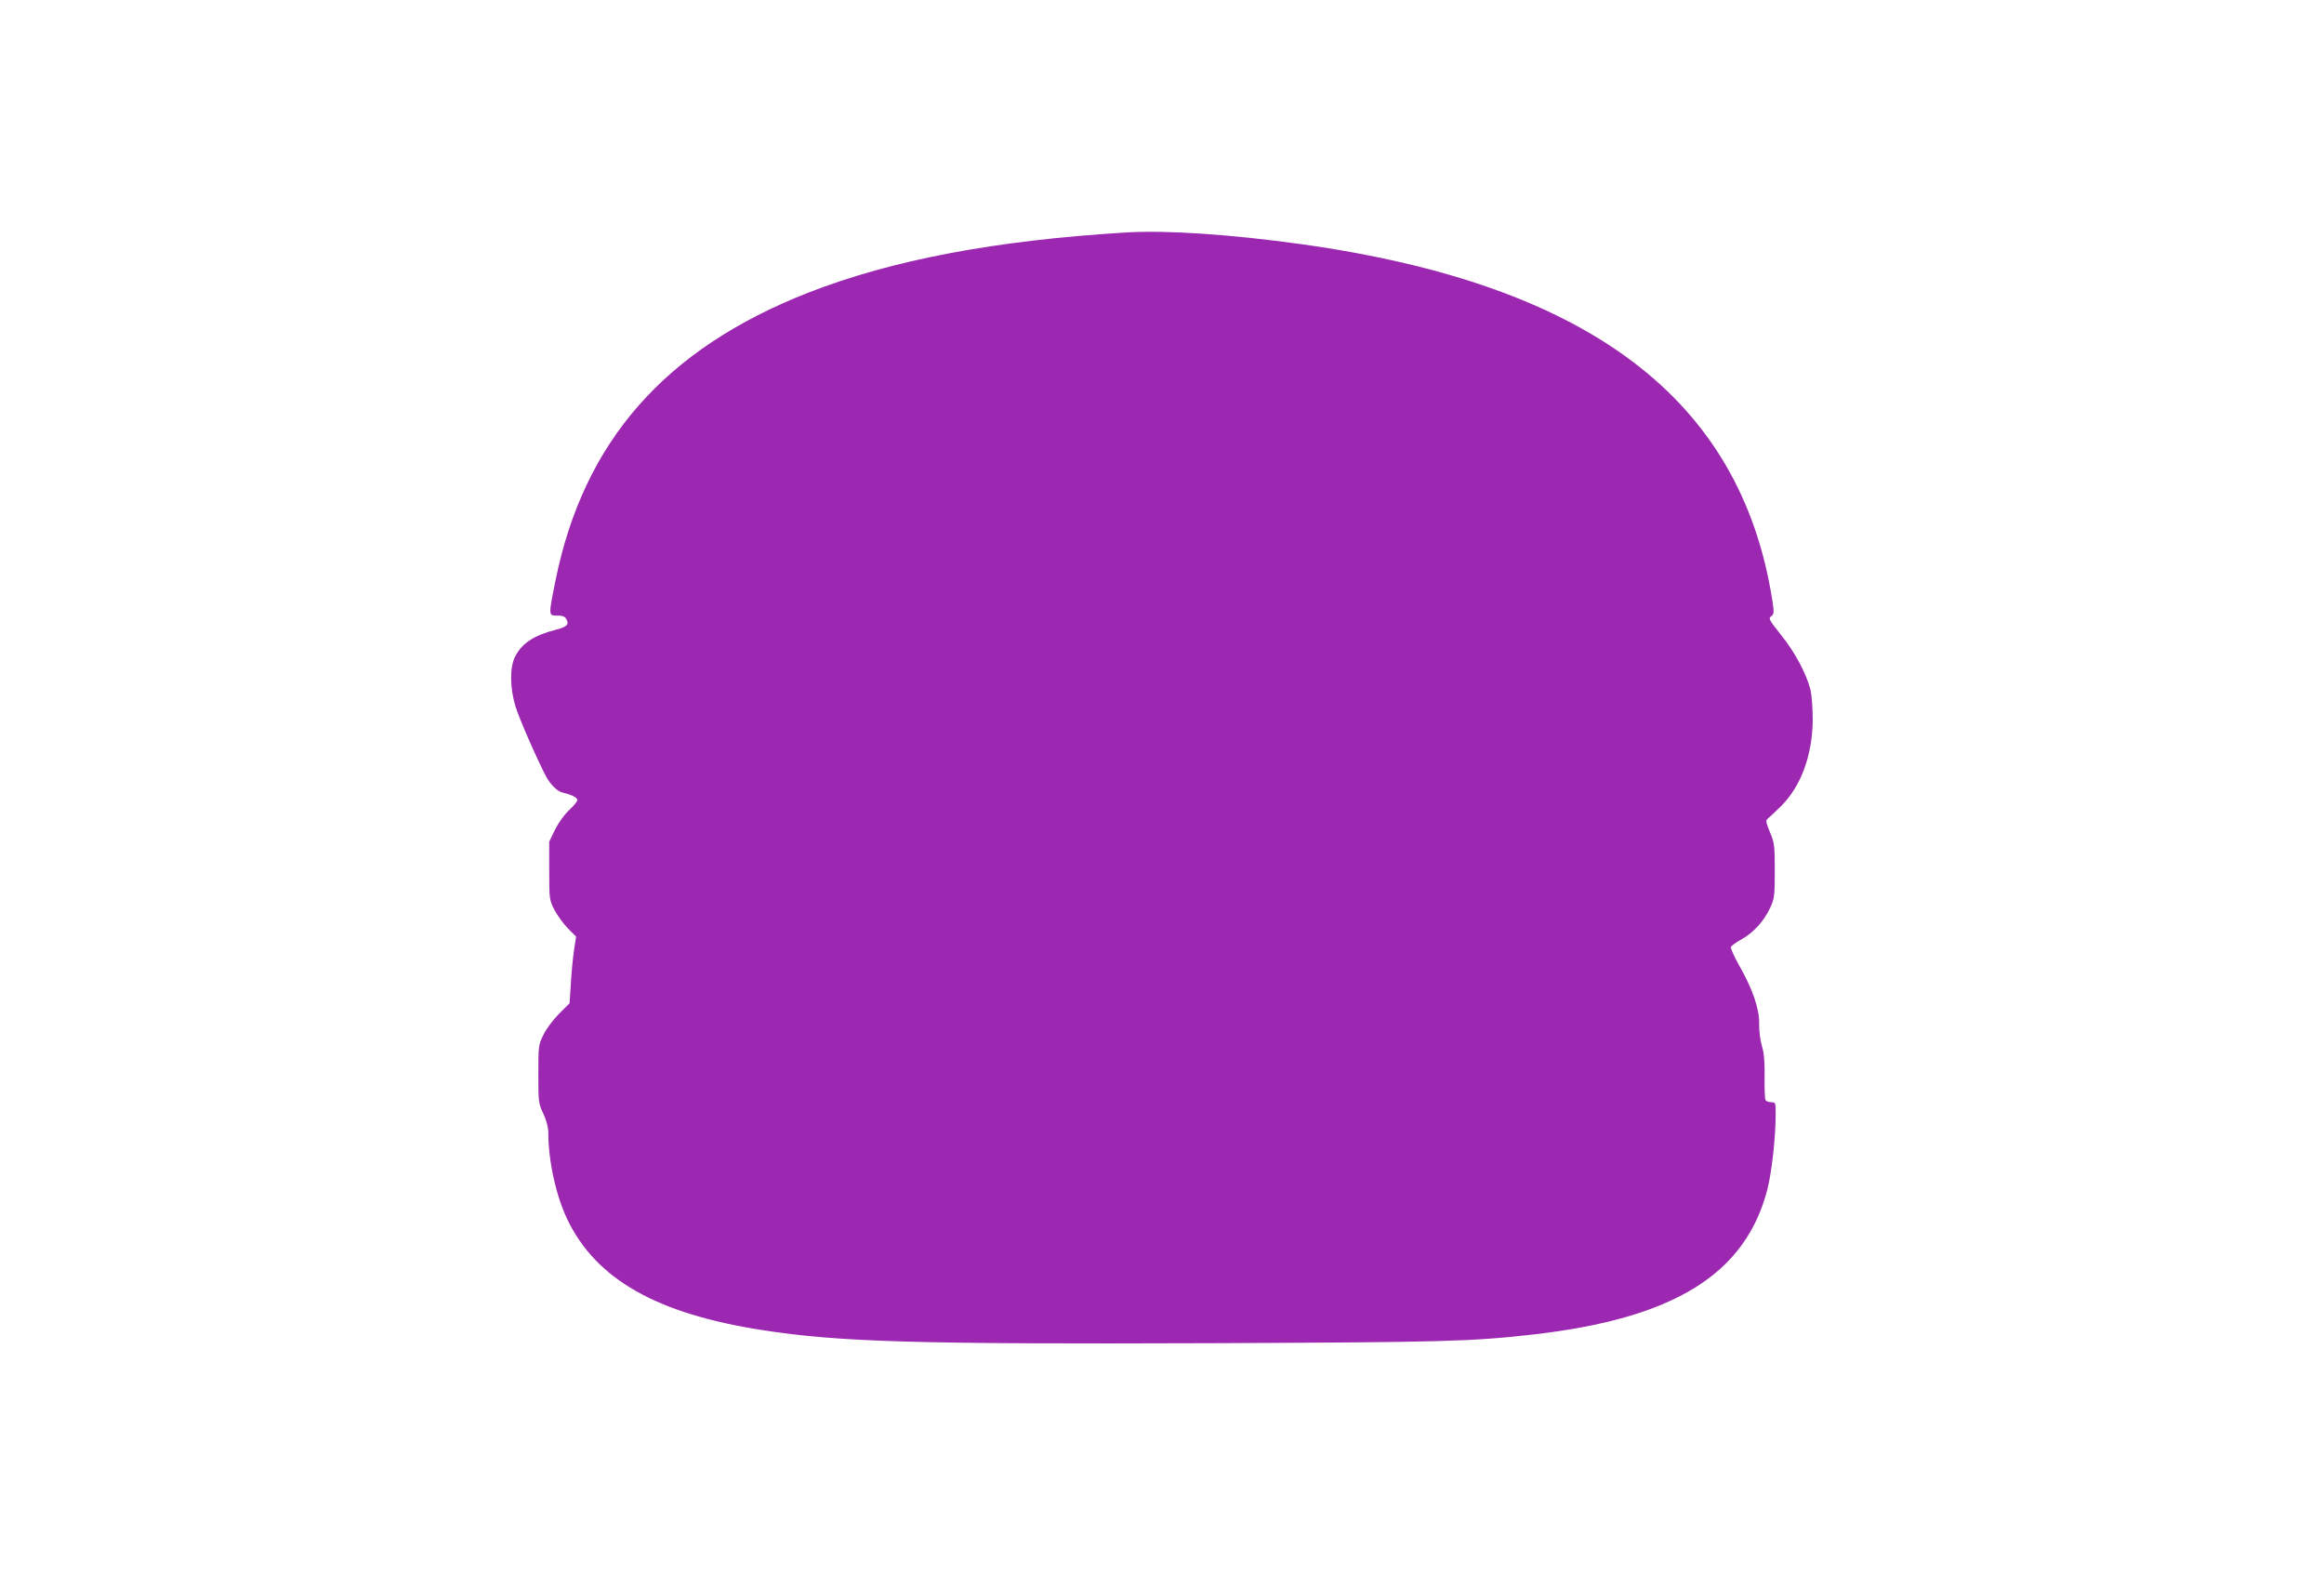
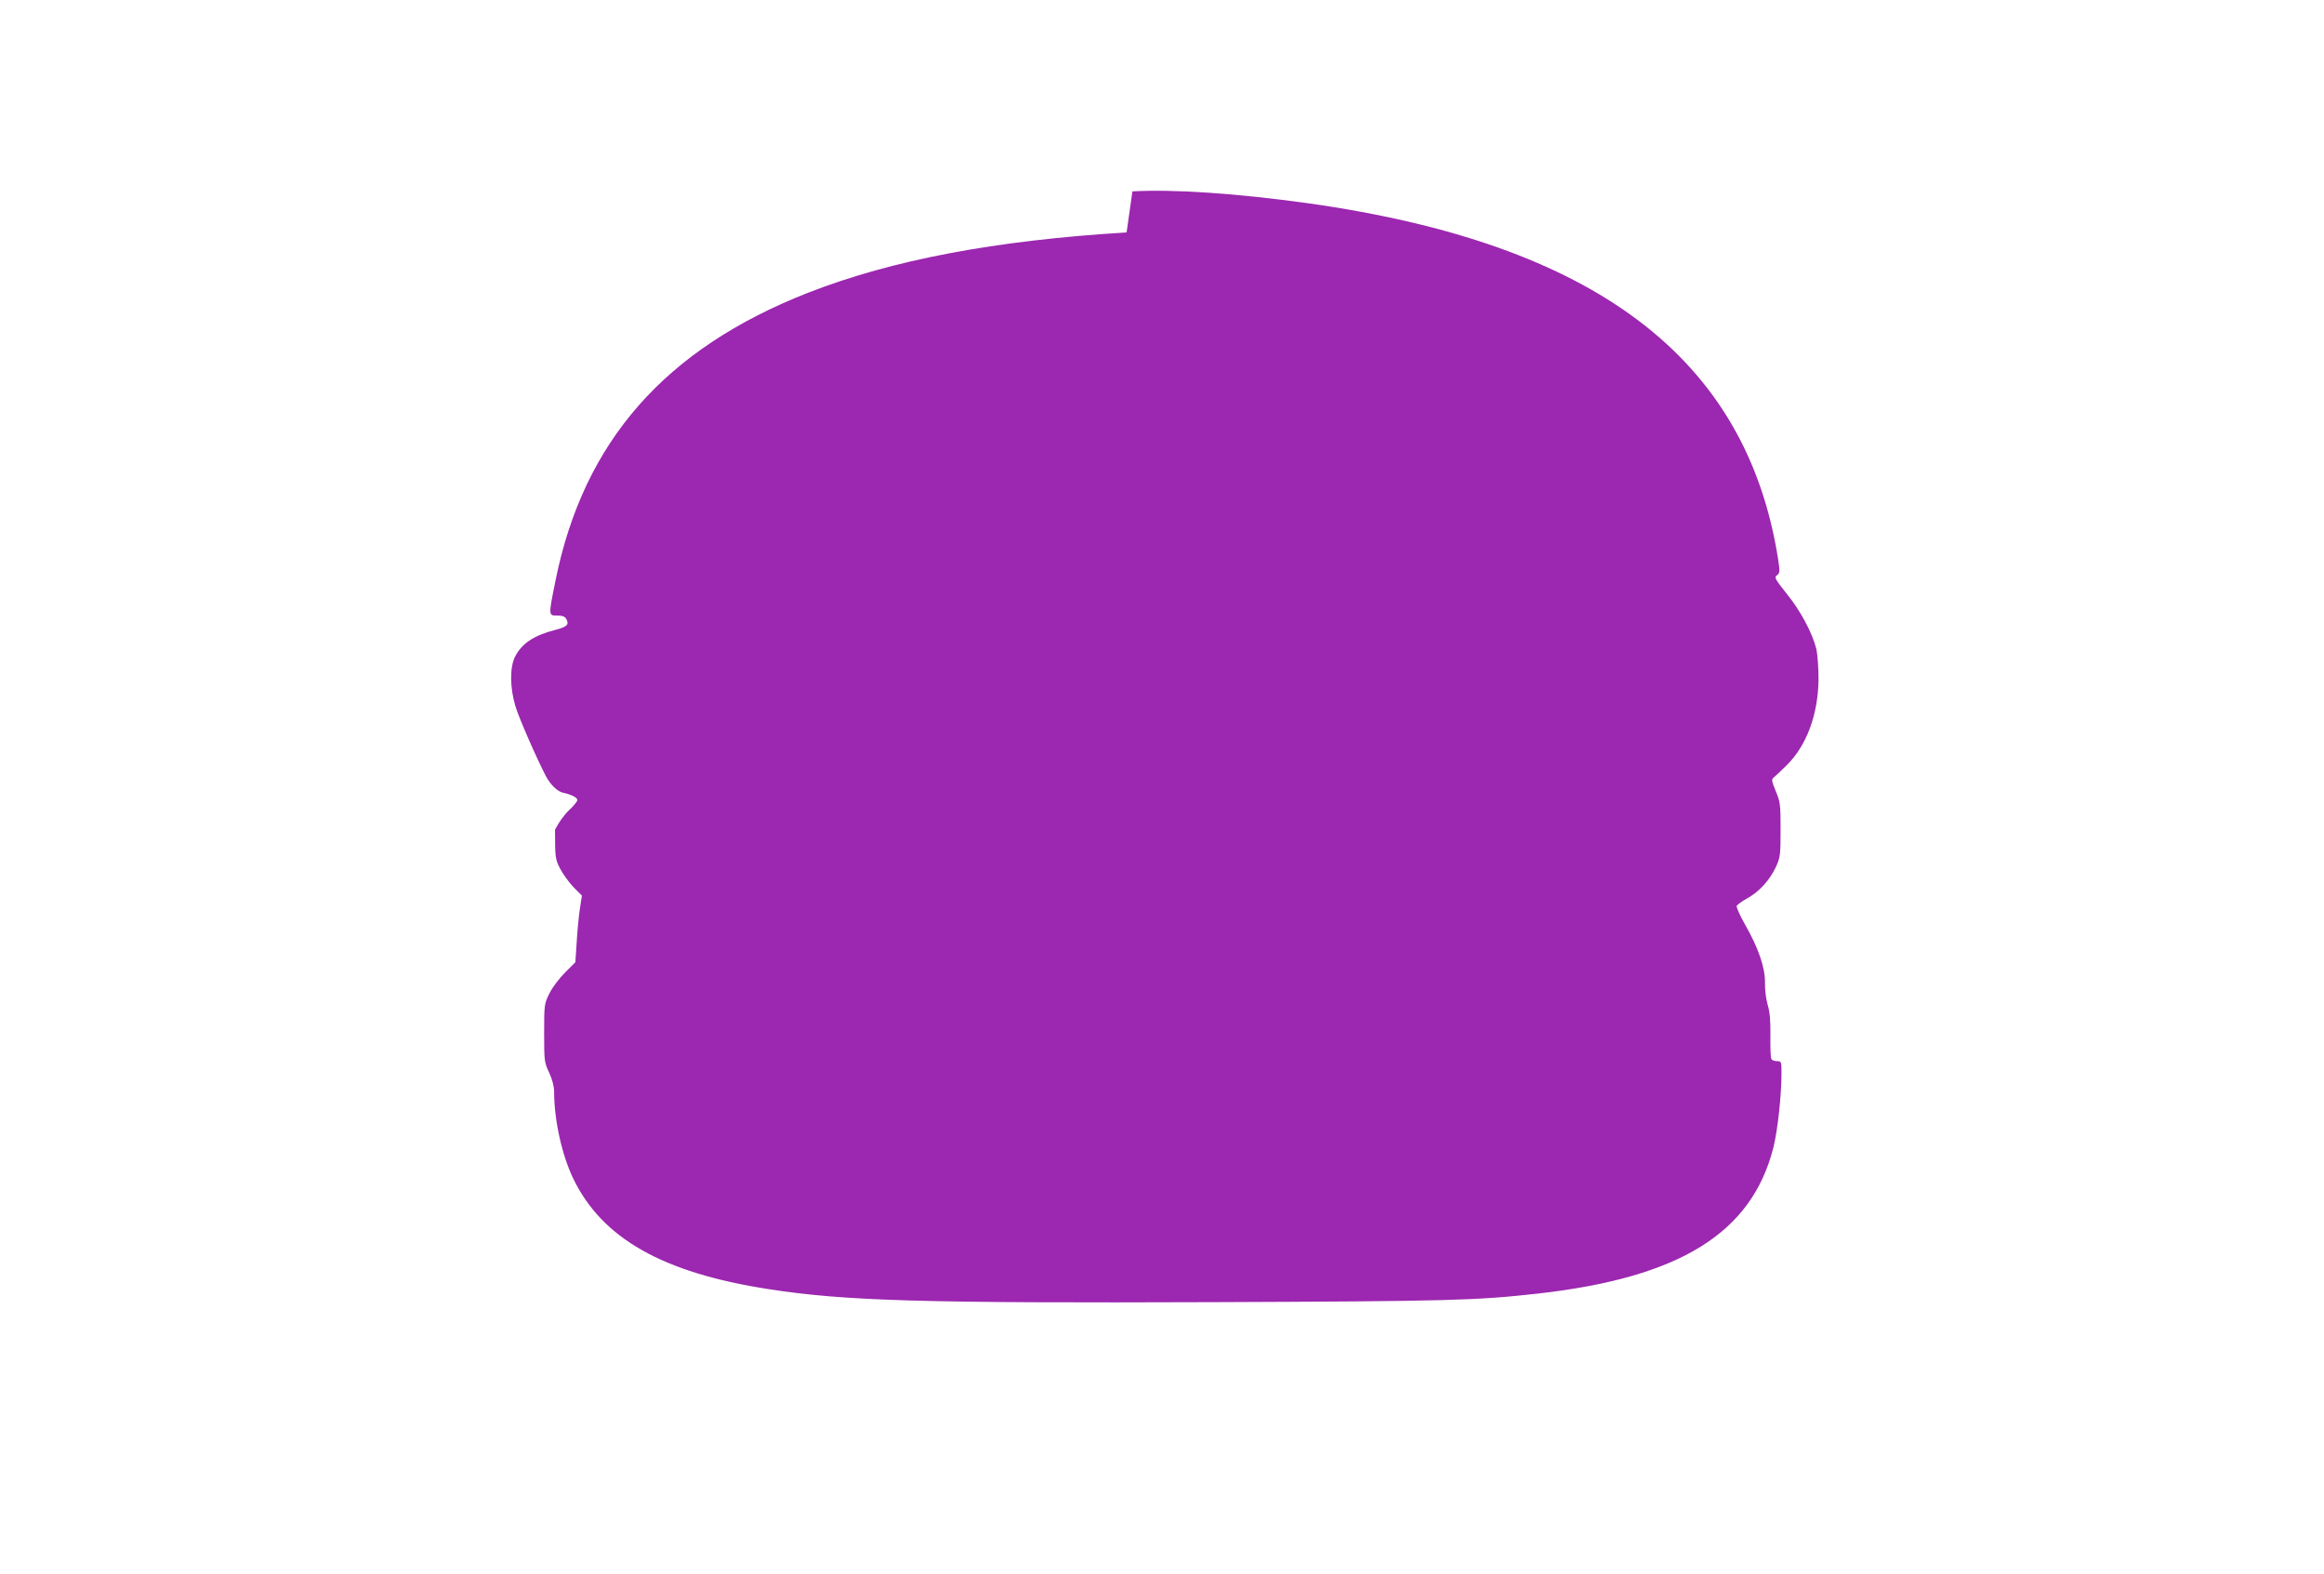
<svg xmlns="http://www.w3.org/2000/svg" version="1.0" width="1280pt" height="867pt" viewBox="0 0 1280 867" preserveAspectRatio="xMidYMid meet">
  <g transform="translate(0,867) scale(0.1,-0.1)" fill="#9c27b0" stroke="none">
-     <path d="M6205 7390 c-725 -44 -1290 -151 -1754 -332 -788 -309 -1236 -818 -1391 -1583 -40 -198 -40 -195 10 -195 29 0 42 -5 50 -21 16 -29 1 -42 -62 -58 -117 -30 -183 -74 -220 -145 -31 -58 -30 -174 1 -276 19 -63 114 -281 168 -385 24 -45 62 -83 92 -90 49 -11 81 -27 81 -41 0 -7 -20 -32 -45 -55 -26 -24 -59 -70 -78 -108 l-32 -66 0 -160 c0 -156 1 -161 28 -215 16 -30 49 -76 74 -102 l46 -46 -12 -78 c-6 -43 -14 -125 -17 -183 l-7 -106 -57 -57 c-32 -32 -70 -82 -86 -115 -28 -56 -29 -62 -29 -218 0 -154 1 -162 28 -219 17 -37 27 -75 27 -105 0 -155 43 -348 105 -477 159 -330 493 -519 1074 -609 424 -66 845 -78 2467 -72 1283 5 1430 9 1771 47 783 88 1178 333 1298 803 24 96 45 287 45 413 0 61 -1 64 -24 64 -14 0 -28 5 -32 12 -4 6 -6 64 -5 127 1 84 -3 131 -15 171 -9 32 -16 83 -15 121 2 81 -35 191 -110 322 -28 49 -48 95 -46 102 3 6 29 26 59 42 67 38 122 99 157 172 24 53 26 65 26 206 0 140 -2 154 -27 213 -23 57 -24 64 -10 75 8 7 41 37 71 67 109 108 172 277 175 470 0 67 -5 138 -12 170 -22 88 -87 211 -164 305 -64 81 -69 90 -53 101 16 12 17 20 6 91 -175 1106 -1008 1736 -2591 1958 -389 54 -741 78 -965 65z" />
+     <path d="M6205 7390 c-725 -44 -1290 -151 -1754 -332 -788 -309 -1236 -818 -1391 -1583 -40 -198 -40 -195 10 -195 29 0 42 -5 50 -21 16 -29 1 -42 -62 -58 -117 -30 -183 -74 -220 -145 -31 -58 -30 -174 1 -276 19 -63 114 -281 168 -385 24 -45 62 -83 92 -90 49 -11 81 -27 81 -41 0 -7 -20 -32 -45 -55 -26 -24 -59 -70 -78 -108 c0 -156 1 -161 28 -215 16 -30 49 -76 74 -102 l46 -46 -12 -78 c-6 -43 -14 -125 -17 -183 l-7 -106 -57 -57 c-32 -32 -70 -82 -86 -115 -28 -56 -29 -62 -29 -218 0 -154 1 -162 28 -219 17 -37 27 -75 27 -105 0 -155 43 -348 105 -477 159 -330 493 -519 1074 -609 424 -66 845 -78 2467 -72 1283 5 1430 9 1771 47 783 88 1178 333 1298 803 24 96 45 287 45 413 0 61 -1 64 -24 64 -14 0 -28 5 -32 12 -4 6 -6 64 -5 127 1 84 -3 131 -15 171 -9 32 -16 83 -15 121 2 81 -35 191 -110 322 -28 49 -48 95 -46 102 3 6 29 26 59 42 67 38 122 99 157 172 24 53 26 65 26 206 0 140 -2 154 -27 213 -23 57 -24 64 -10 75 8 7 41 37 71 67 109 108 172 277 175 470 0 67 -5 138 -12 170 -22 88 -87 211 -164 305 -64 81 -69 90 -53 101 16 12 17 20 6 91 -175 1106 -1008 1736 -2591 1958 -389 54 -741 78 -965 65z" />
  </g>
</svg>